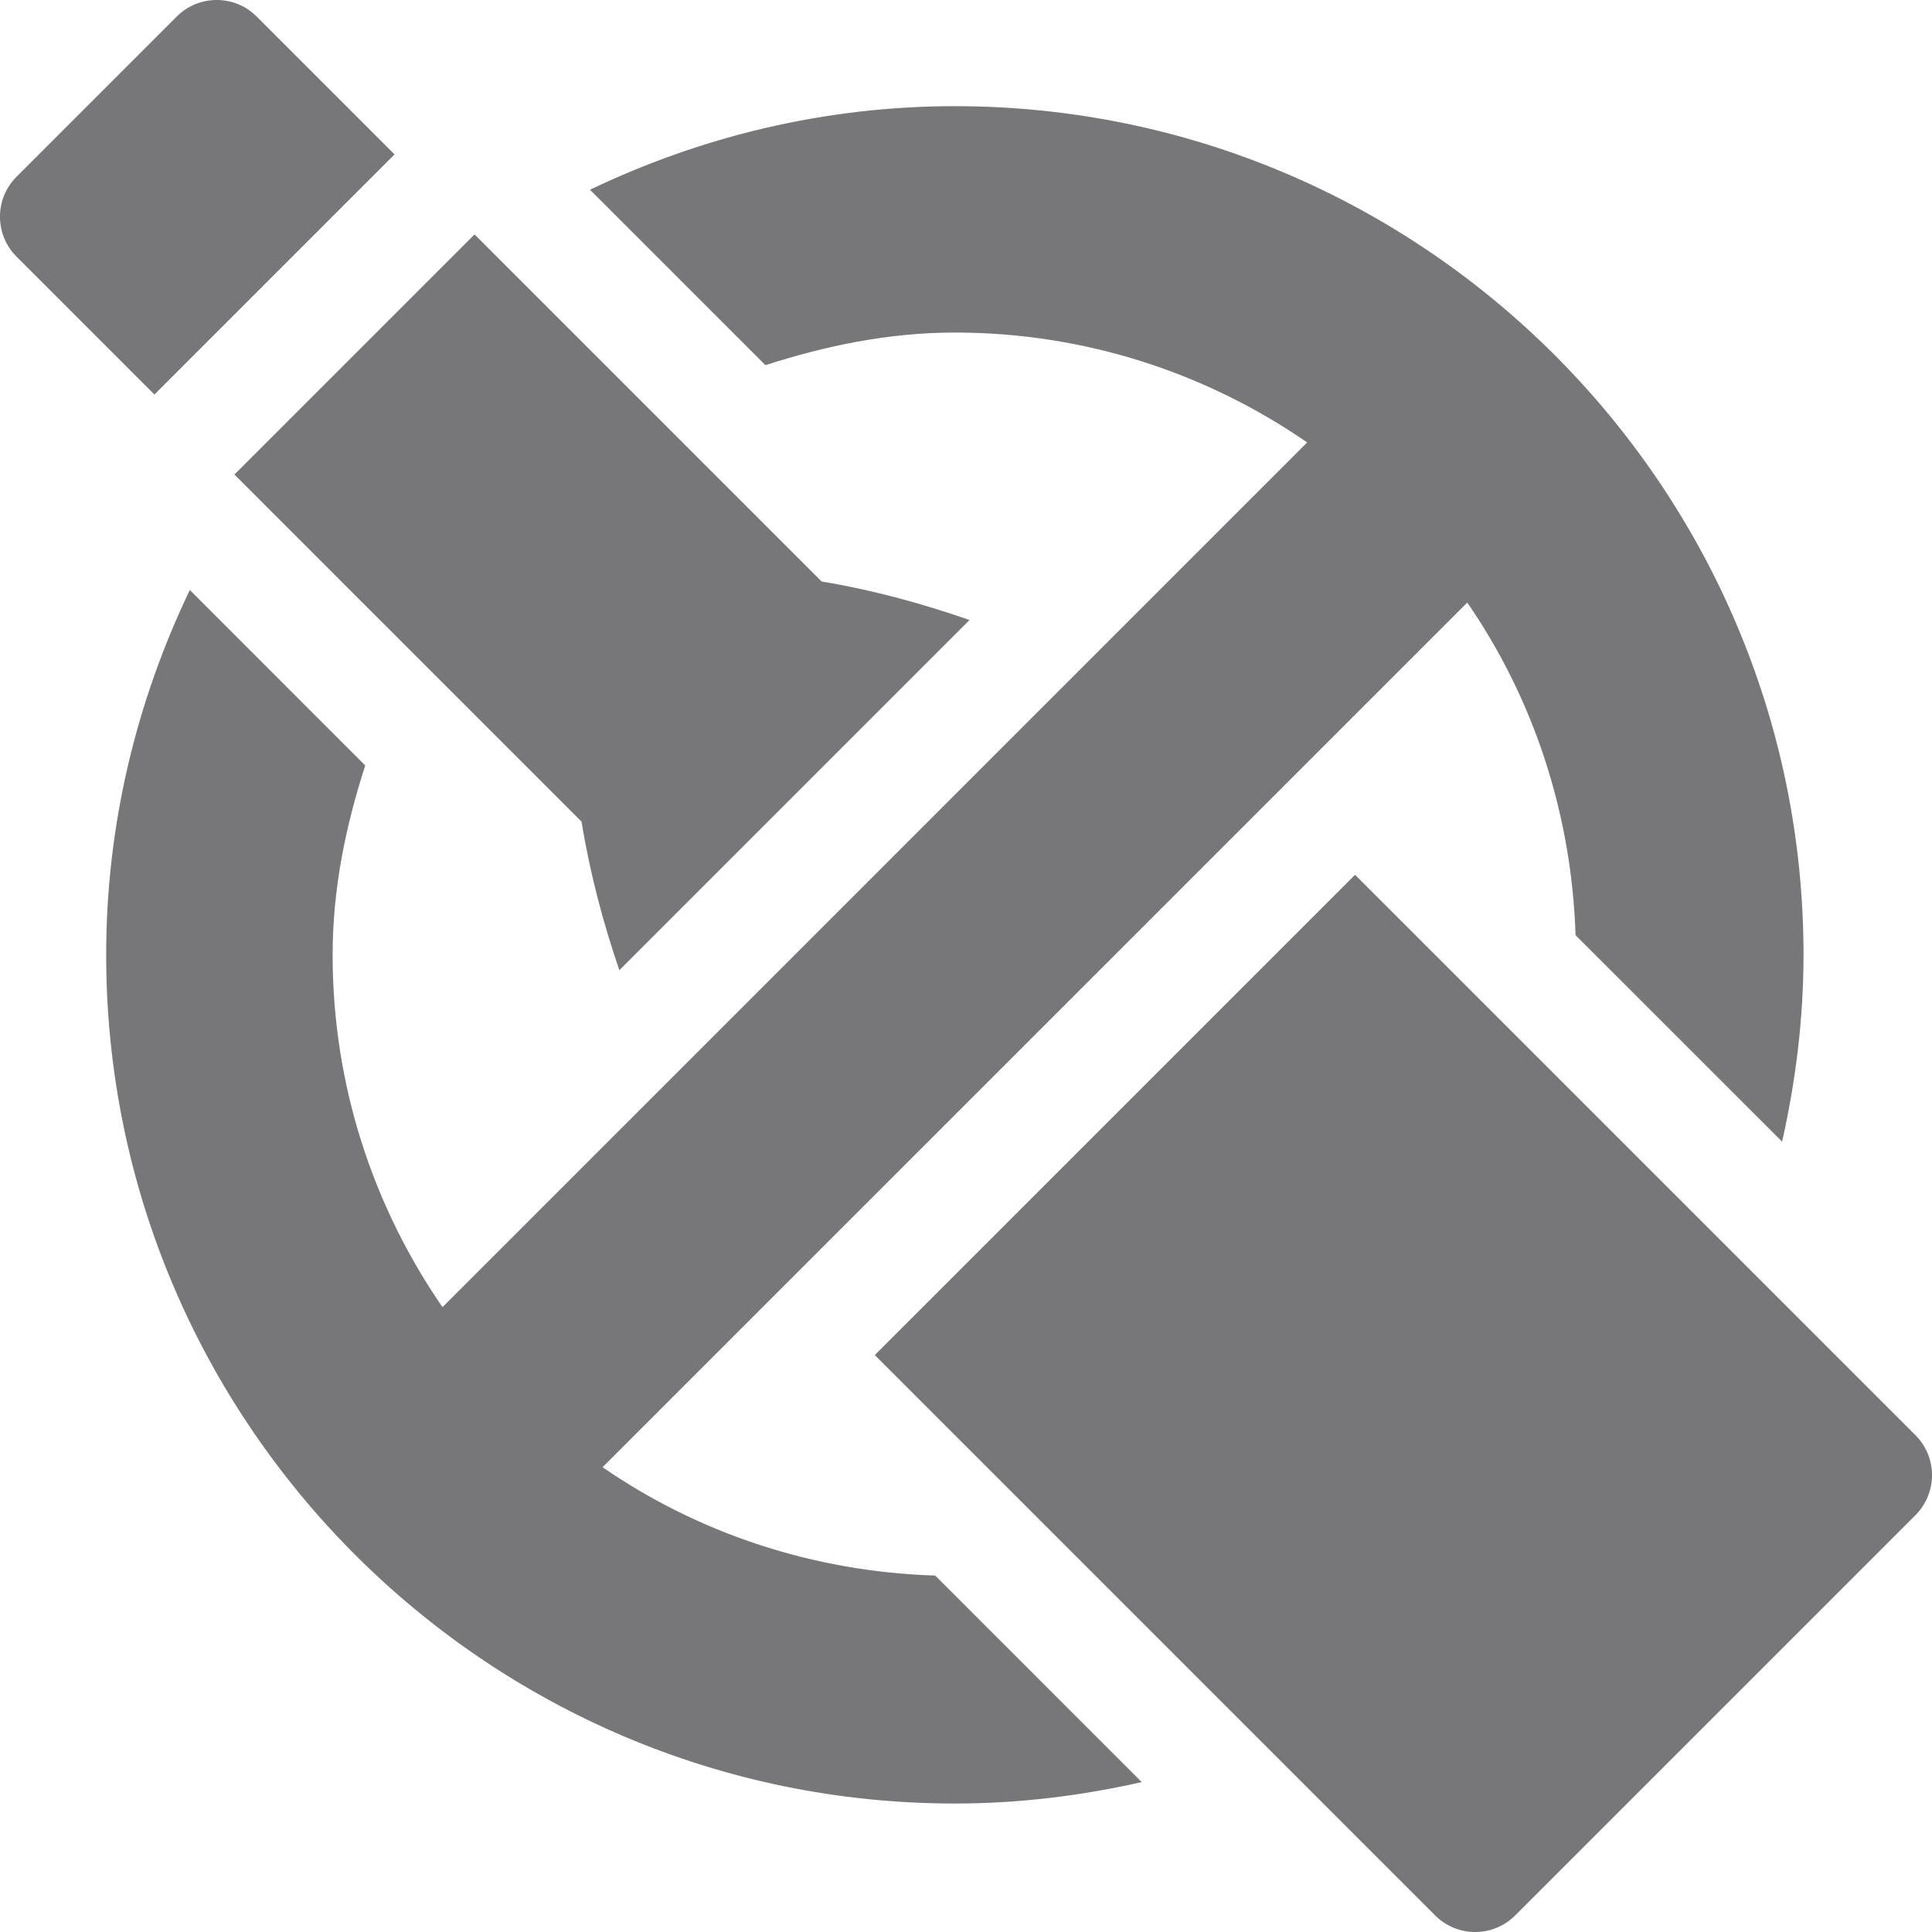
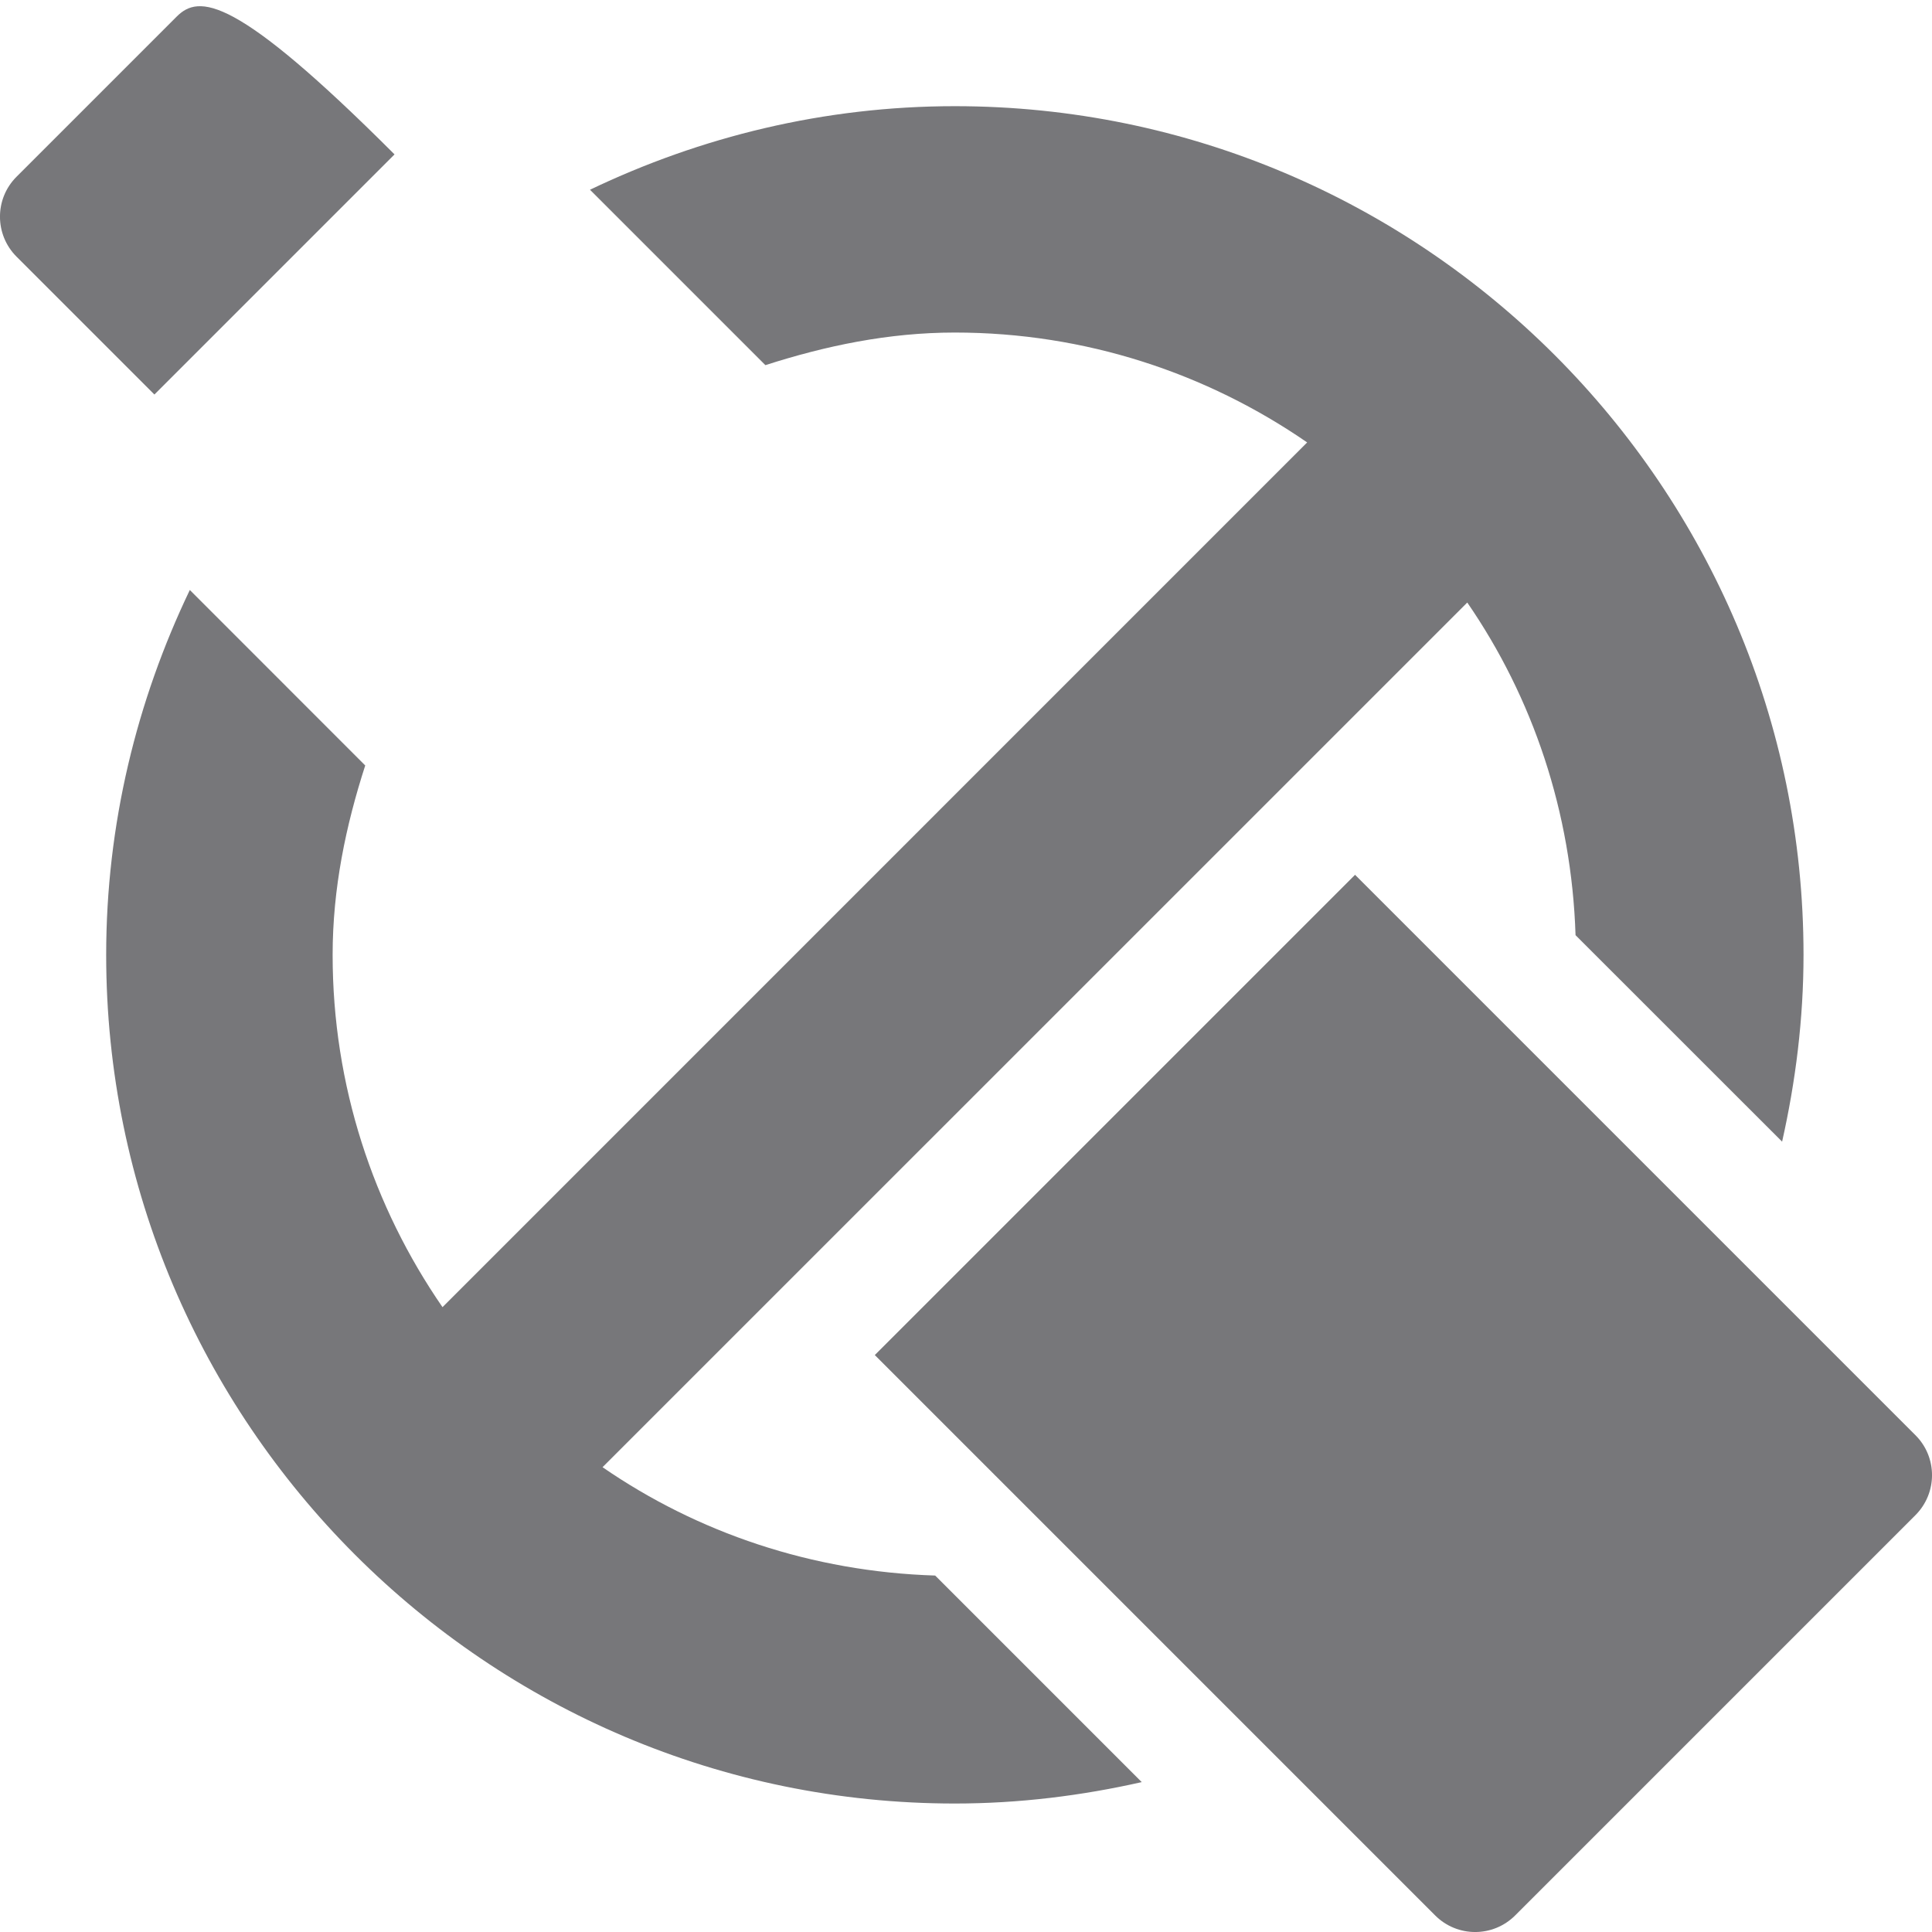
<svg xmlns="http://www.w3.org/2000/svg" width="24" height="24" viewBox="0 0 24 24" fill="none">
-   <path d="M4.901 1.918L3.189 0.206C2.914 -0.069 2.47 -0.069 2.195 0.206L0.206 2.195C-0.069 2.469 -0.069 2.914 0.206 3.189L1.918 4.901L4.901 1.918Z" fill="#77777A" />
-   <path d="M12.044 7.702C11.445 7.494 10.833 7.327 10.207 7.224L5.895 2.912L2.912 5.895L7.224 10.207C7.333 10.871 7.498 11.481 7.694 12.052L12.044 7.702Z" fill="#77777A" />
+   <path d="M4.901 1.918C2.914 -0.069 2.47 -0.069 2.195 0.206L0.206 2.195C-0.069 2.469 -0.069 2.914 0.206 3.189L1.918 4.901L4.901 1.918Z" fill="#77777A" />
  <path d="M10.867 16.833L17.828 23.794C18.103 24.069 18.547 24.069 18.822 23.794L23.794 18.822C24.069 18.547 24.069 18.102 23.794 17.828L16.833 10.867L10.867 16.833Z" fill="#77777A" />
  <path d="M11.861 1.319C10.237 1.319 8.704 1.699 7.329 2.357L9.508 4.536C10.255 4.296 11.035 4.131 11.861 4.131C13.485 4.131 14.992 4.637 16.238 5.496L5.497 16.238C4.638 14.992 4.132 13.486 4.132 11.862C4.132 11.036 4.296 10.255 4.537 9.509L2.358 7.329C1.699 8.705 1.319 10.238 1.319 11.862C1.319 17.675 6.048 22.404 11.861 22.404C12.66 22.404 13.435 22.307 14.183 22.138L11.617 19.572C10.088 19.524 8.667 19.041 7.485 18.226L18.227 7.485C19.041 8.667 19.523 10.088 19.572 11.617L22.138 14.182C22.306 13.434 22.404 12.659 22.404 11.861C22.404 6.048 17.674 1.319 11.861 1.319Z" fill="#77777A" />
</svg>